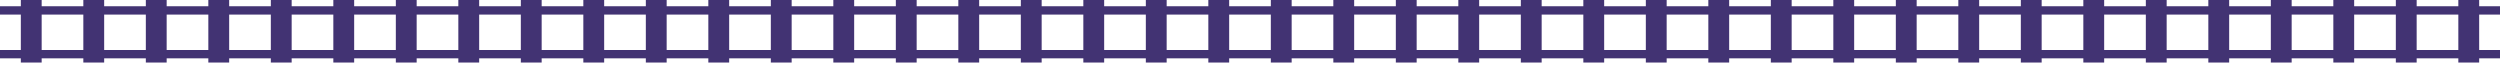
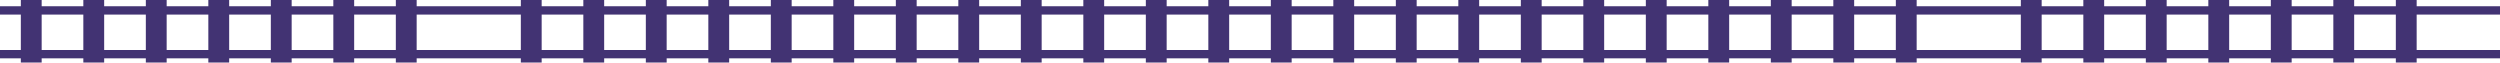
<svg xmlns="http://www.w3.org/2000/svg" width="1200" height="30" viewBox="0 0 1200 30" fill="none">
  <rect y="3" width="1200" height="4" fill="#423373" />
  <rect x="100" width="10" height="30" fill="#423373" />
  <rect x="130" width="10" height="30" fill="#423373" />
  <rect x="160" width="10" height="30" fill="#423373" />
  <rect x="190" width="10" height="30" fill="#423373" />
-   <rect x="220" width="10" height="30" fill="#423373" />
  <rect x="250" width="10" height="30" fill="#423373" />
  <rect x="280" width="10" height="30" fill="#423373" />
  <rect x="310" width="10" height="30" fill="#423373" />
  <rect x="340" width="10" height="30" fill="#423373" />
  <rect x="370" width="10" height="30" fill="#423373" />
  <rect x="400" width="10" height="30" fill="#423373" />
  <rect x="430" width="10" height="30" fill="#423373" />
  <rect x="460" width="10" height="30" fill="#423373" />
  <rect x="490" width="10" height="30" fill="#423373" />
  <rect x="520" width="10" height="30" fill="#423373" />
  <rect x="550" width="10" height="30" fill="#423373" />
  <rect x="580" width="10" height="30" fill="#423373" />
  <rect x="610" width="10" height="30" fill="#423373" />
  <rect x="640" width="10" height="30" fill="#423373" />
  <rect x="670" width="10" height="30" fill="#423373" />
  <rect x="700" width="10" height="30" fill="#423373" />
  <rect x="730" width="10" height="30" fill="#423373" />
  <rect x="760" width="10" height="30" fill="#423373" />
  <rect x="790" width="10" height="30" fill="#423373" />
  <rect x="820" width="10" height="30" fill="#423373" />
  <rect x="850" width="10" height="30" fill="#423373" />
  <rect x="880" width="10" height="30" fill="#423373" />
  <rect x="910" width="10" height="30" fill="#423373" />
-   <rect x="940" width="10" height="30" fill="#423373" />
  <rect x="970" width="10" height="30" fill="#423373" />
  <rect x="1000" width="10" height="30" fill="#423373" />
  <rect x="1030" width="10" height="30" fill="#423373" />
  <rect x="1060" width="10" height="30" fill="#423373" />
  <rect x="1090" width="10" height="30" fill="#423373" />
  <rect x="1120" width="10" height="30" fill="#423373" />
  <rect x="1150" width="10" height="30" fill="#423373" />
-   <rect x="1180" width="10" height="30" fill="#423373" />
  <rect y="24" width="1200" height="4" fill="#423373" />
  <rect x="10" width="10" height="30" fill="#423373" />
  <rect x="40" width="10" height="30" fill="#423373" />
  <rect x="70" width="10" height="30" fill="#423373" />
</svg>